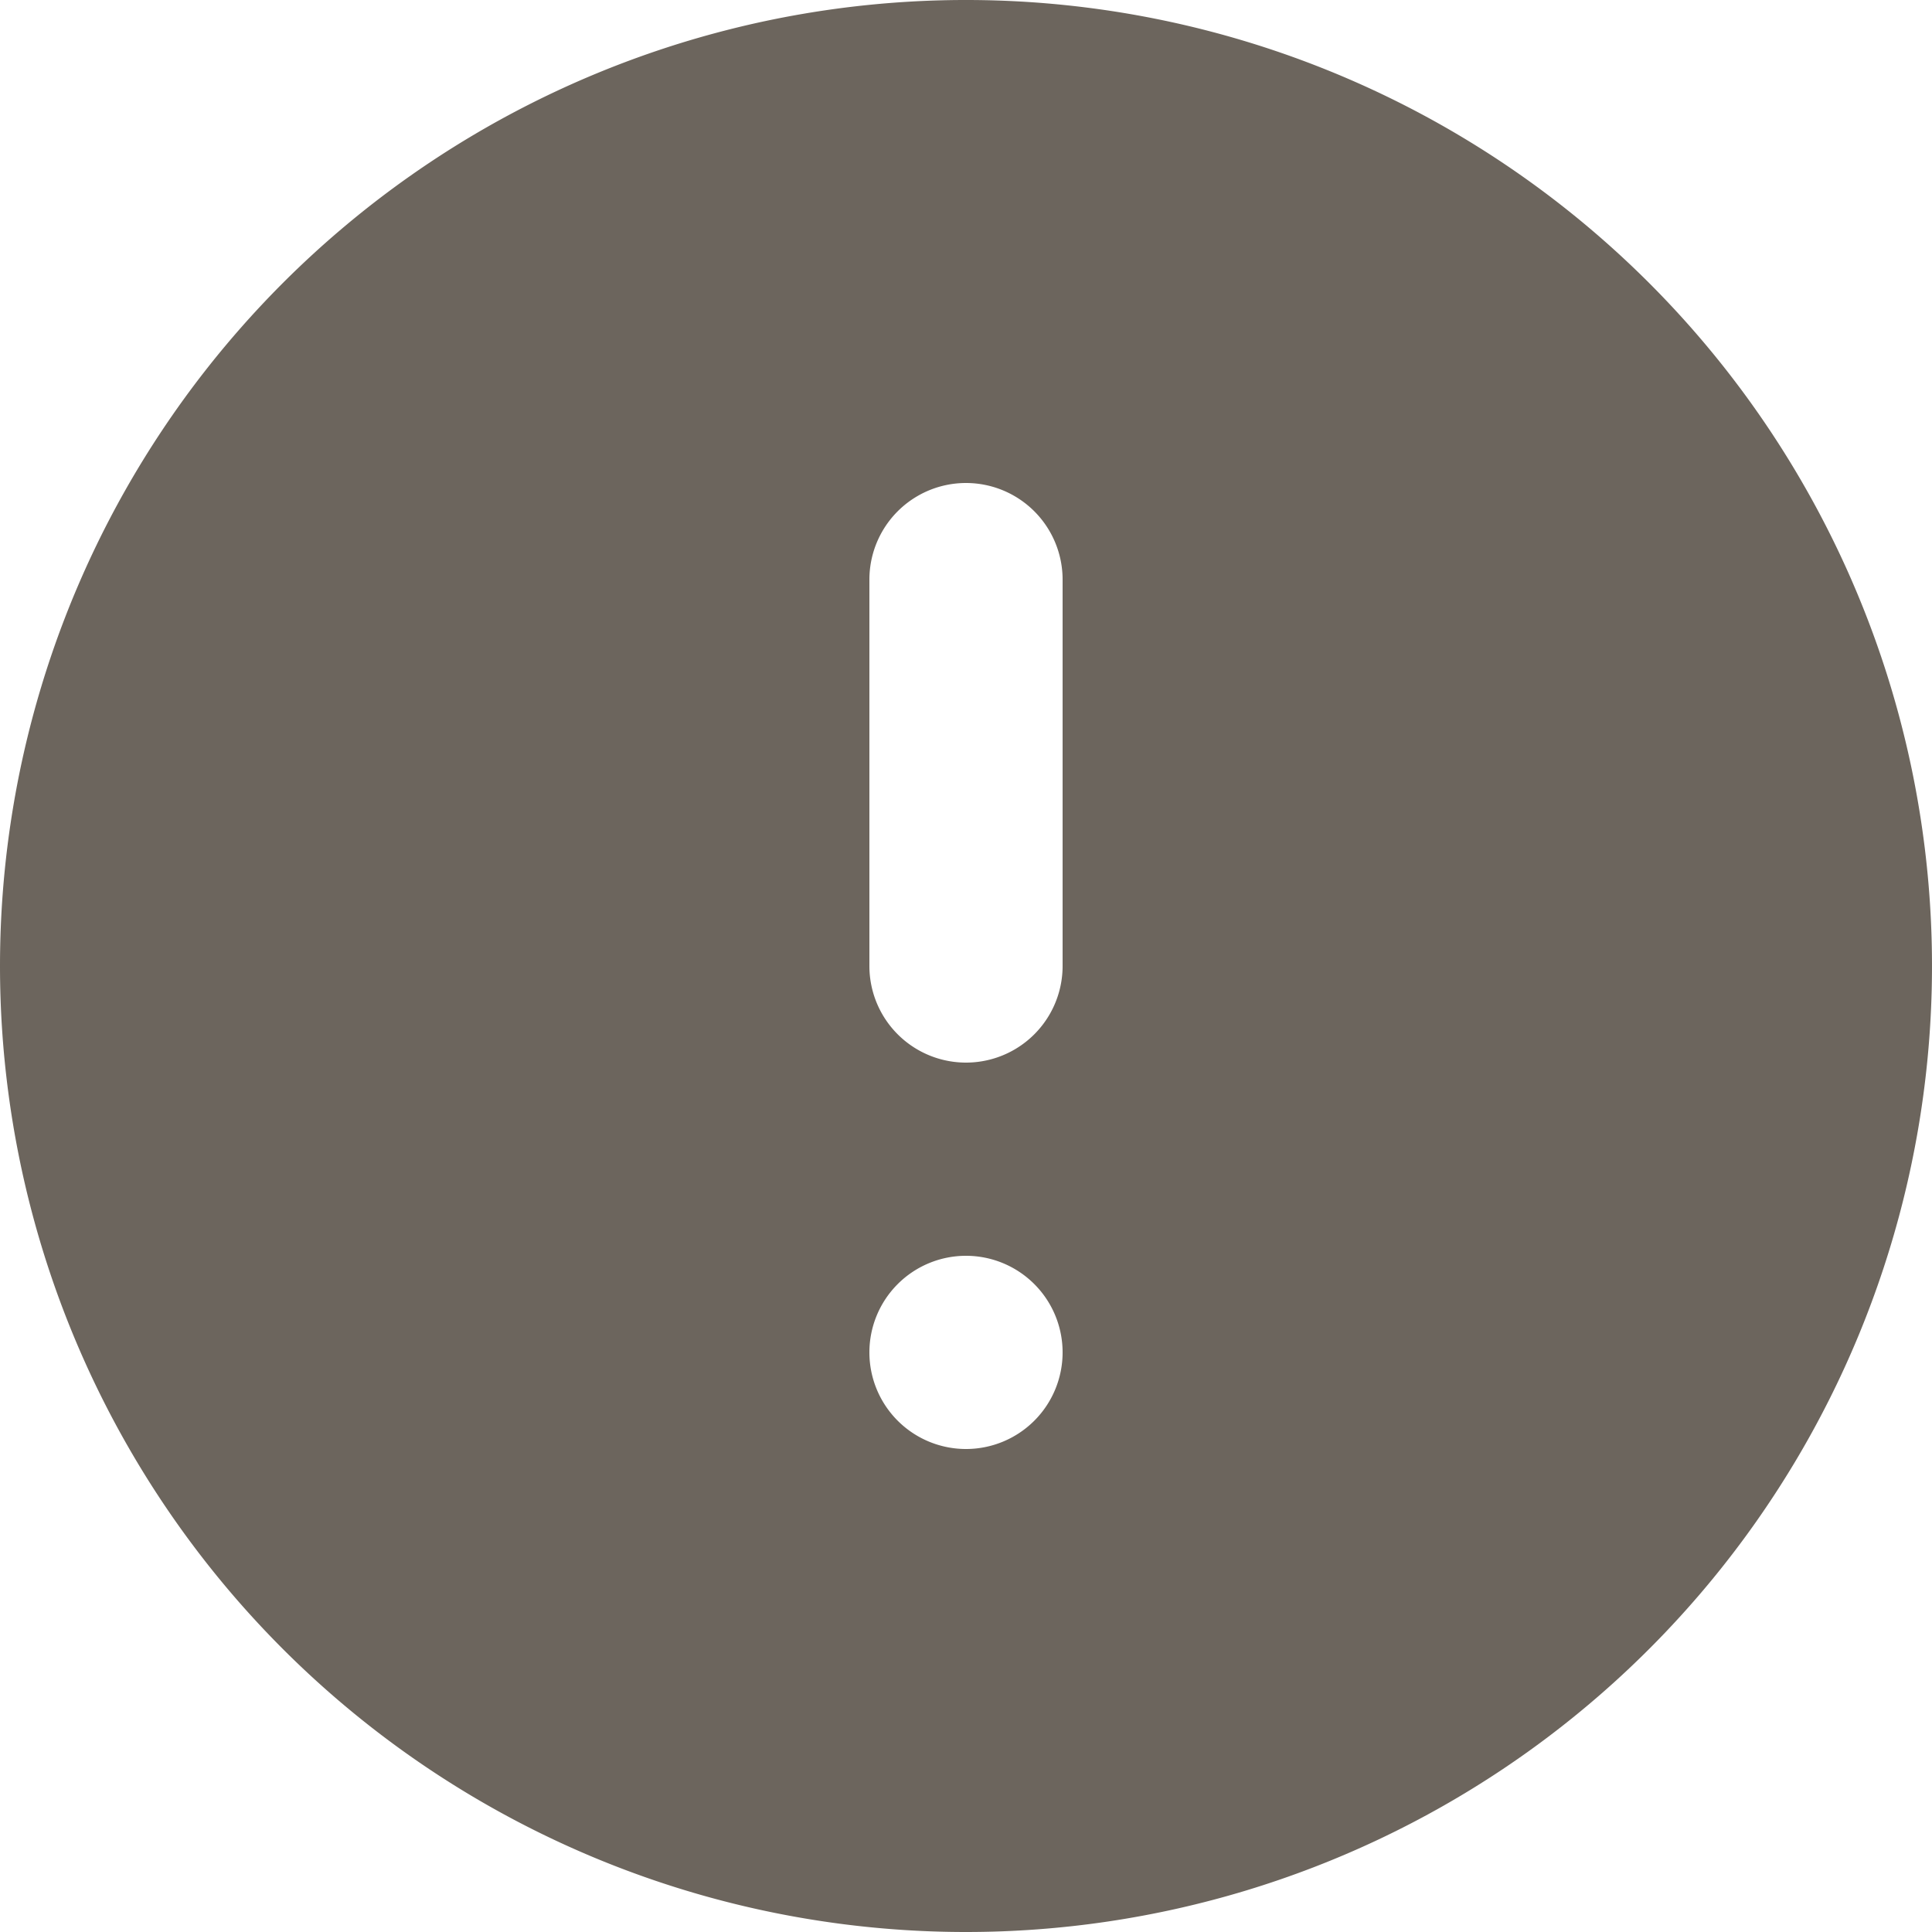
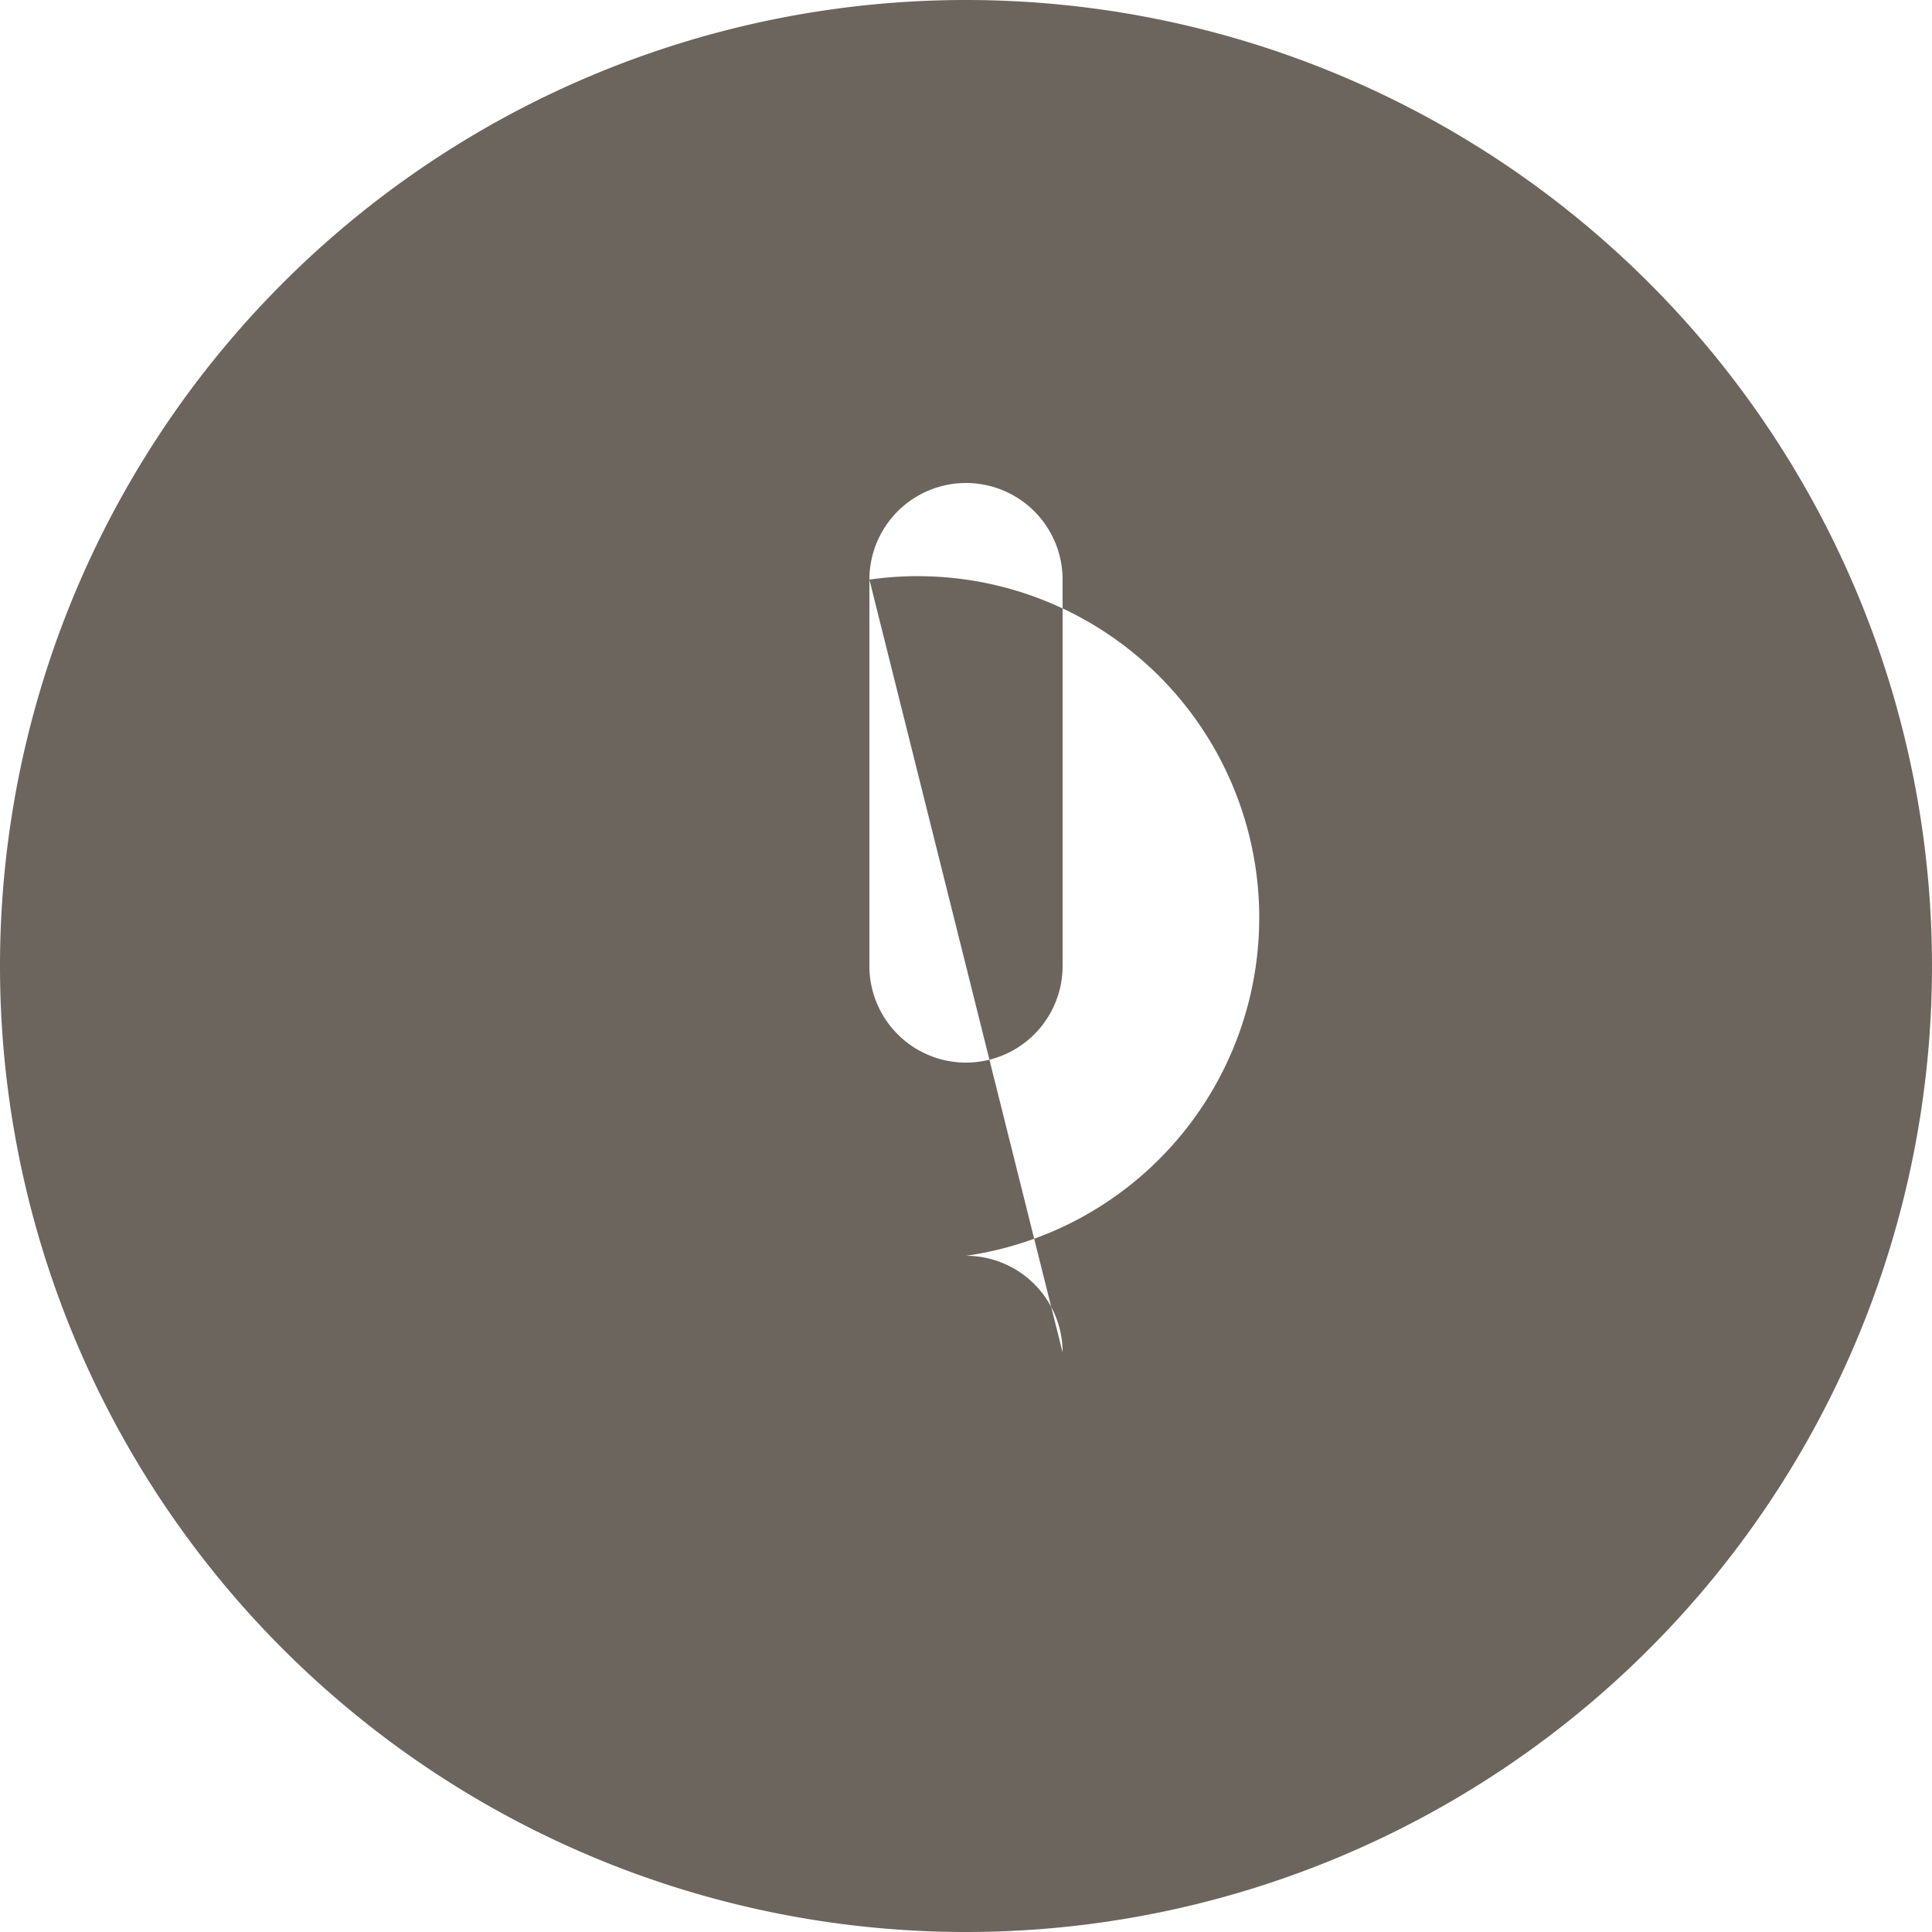
<svg xmlns="http://www.w3.org/2000/svg" width="50" height="50" viewBox="0 0 50 50">
-   <path d="M27,52A25,25,0,1,0,2,27,25,25,0,0,0,27,52ZM24.5,17a2.5,2.5,0,0,1,5,0V27a2.5,2.5,0,0,1-5,0Zm5,20A2.5,2.5,0,1,1,27,34.5,2.5,2.5,0,0,1,29.5,37Z" transform="translate(-2 -2)" fill="#6c655d" fill-rule="evenodd" />
+   <path d="M27,52A25,25,0,1,0,2,27,25,25,0,0,0,27,52ZM24.5,17a2.5,2.5,0,0,1,5,0V27a2.5,2.5,0,0,1-5,0ZA2.5,2.5,0,1,1,27,34.5,2.5,2.5,0,0,1,29.5,37Z" transform="translate(-2 -2)" fill="#6c655d" fill-rule="evenodd" />
</svg>